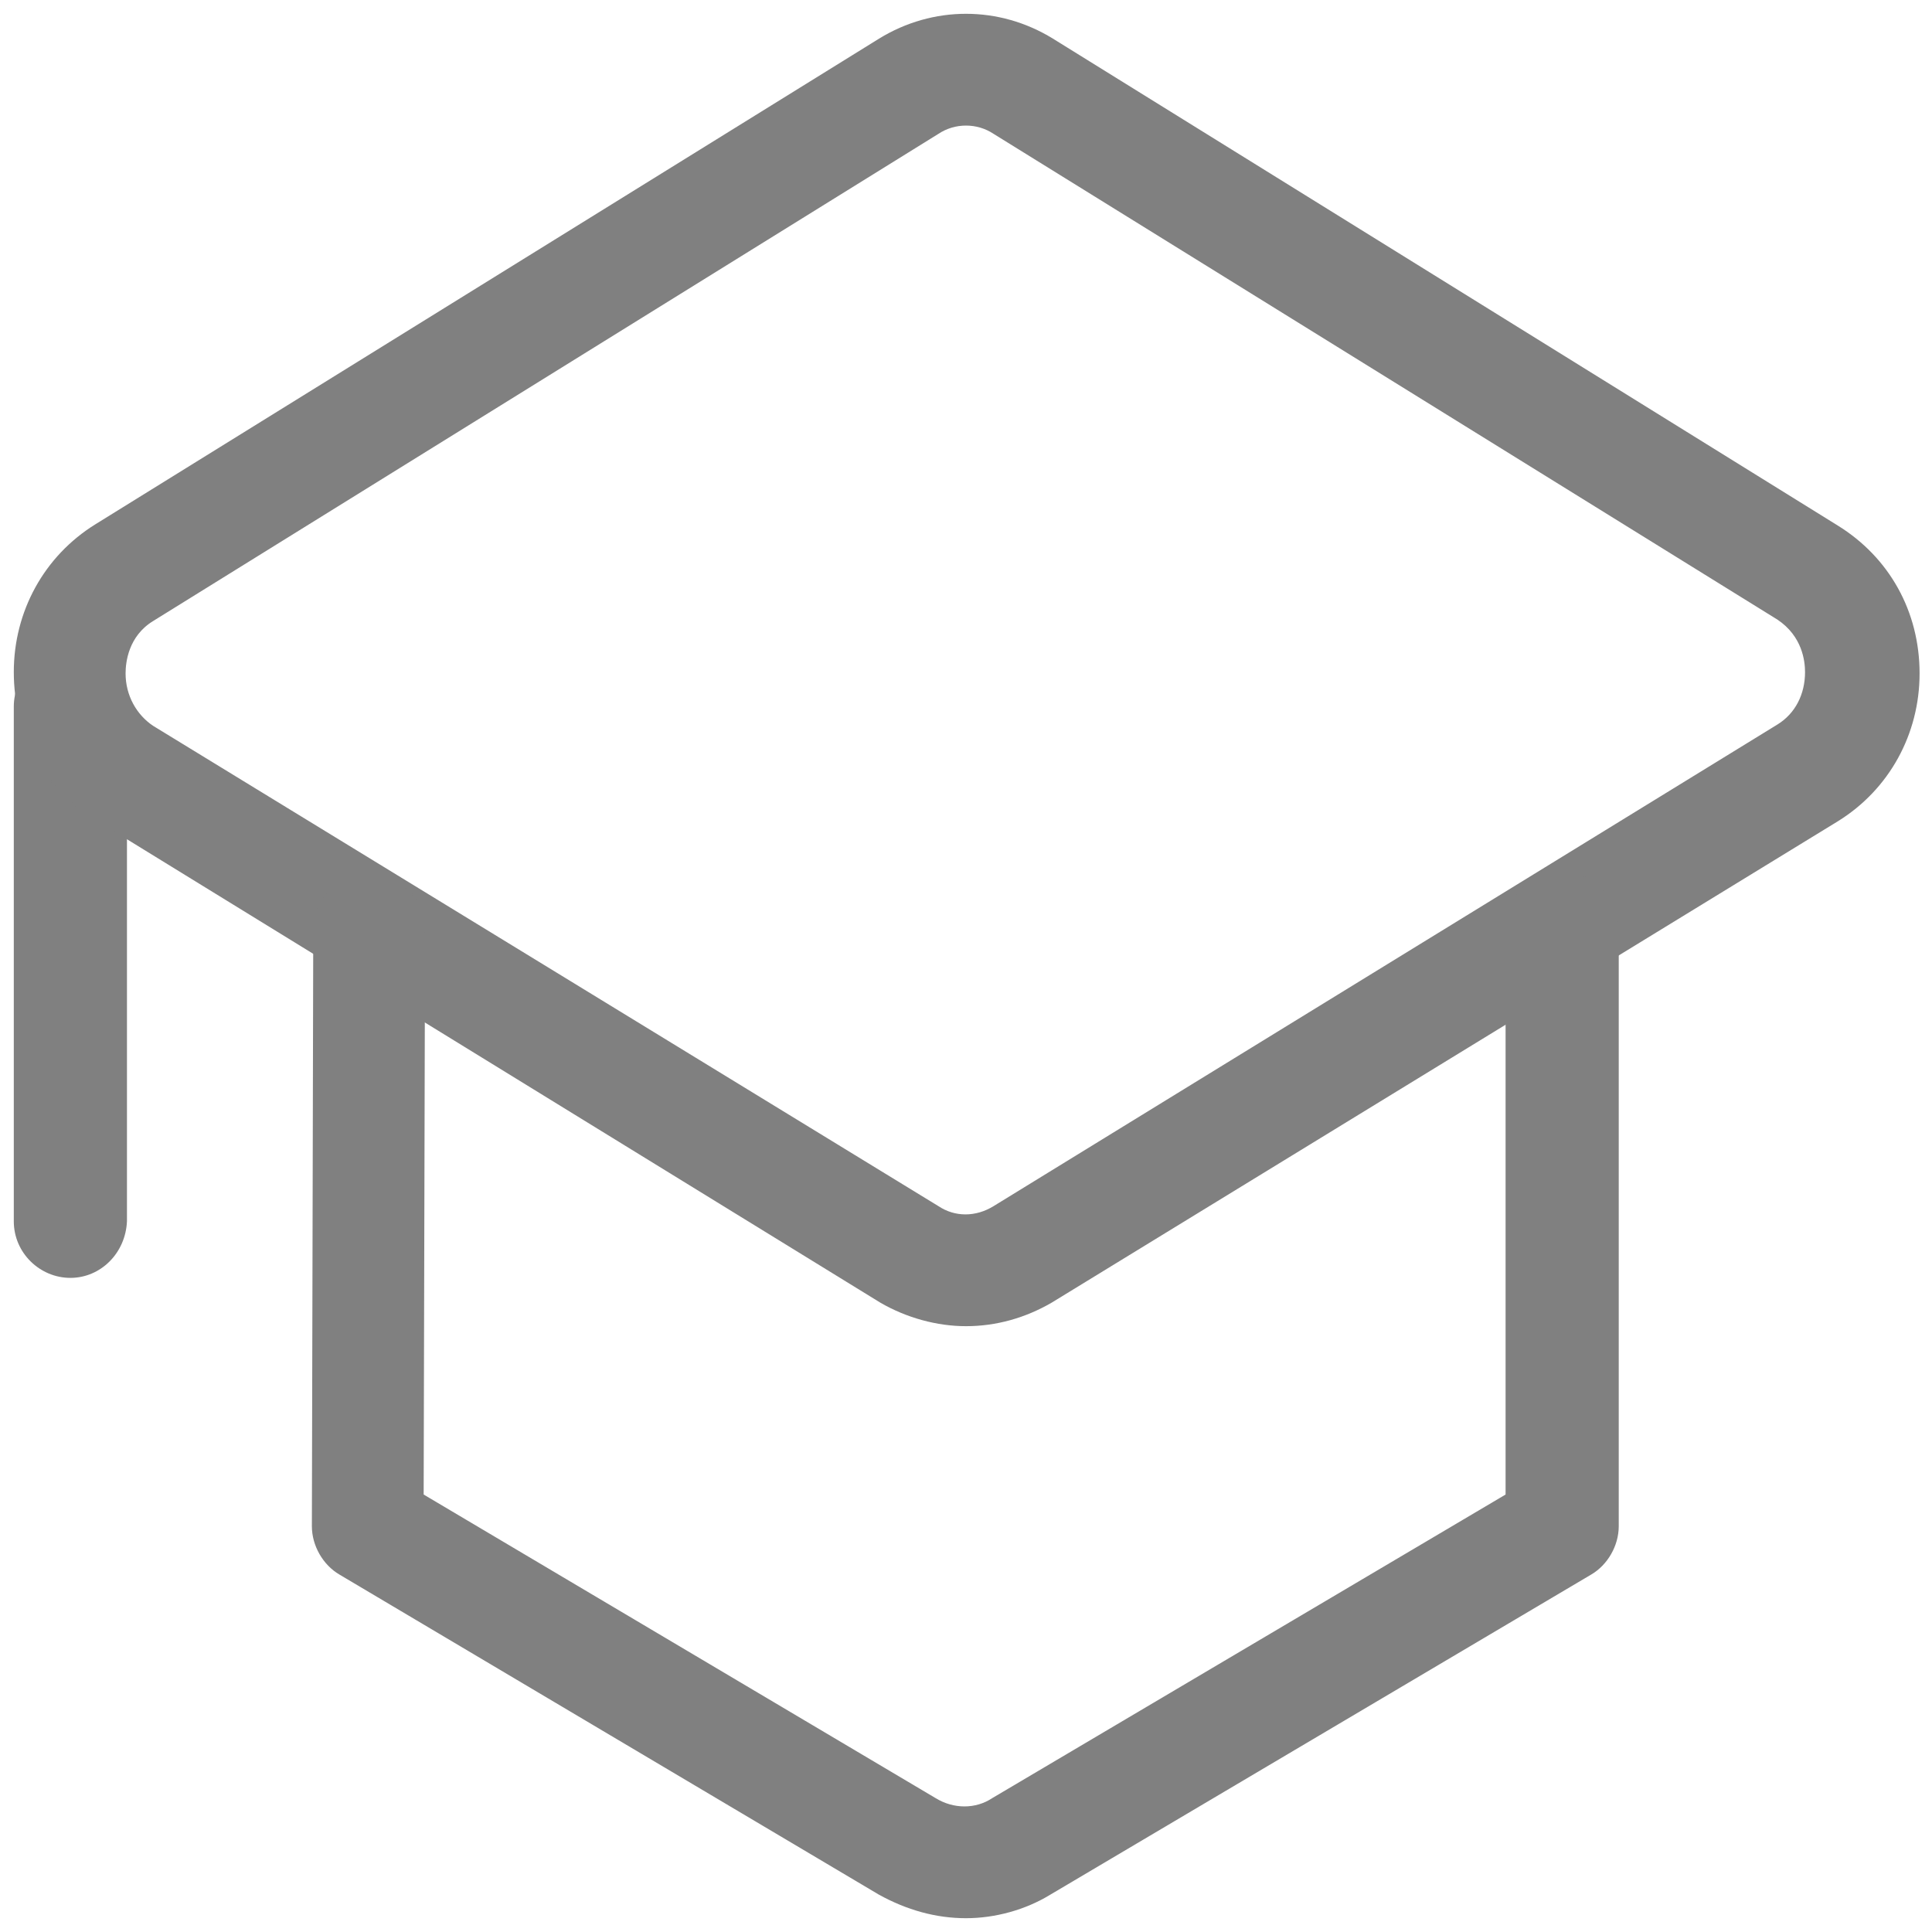
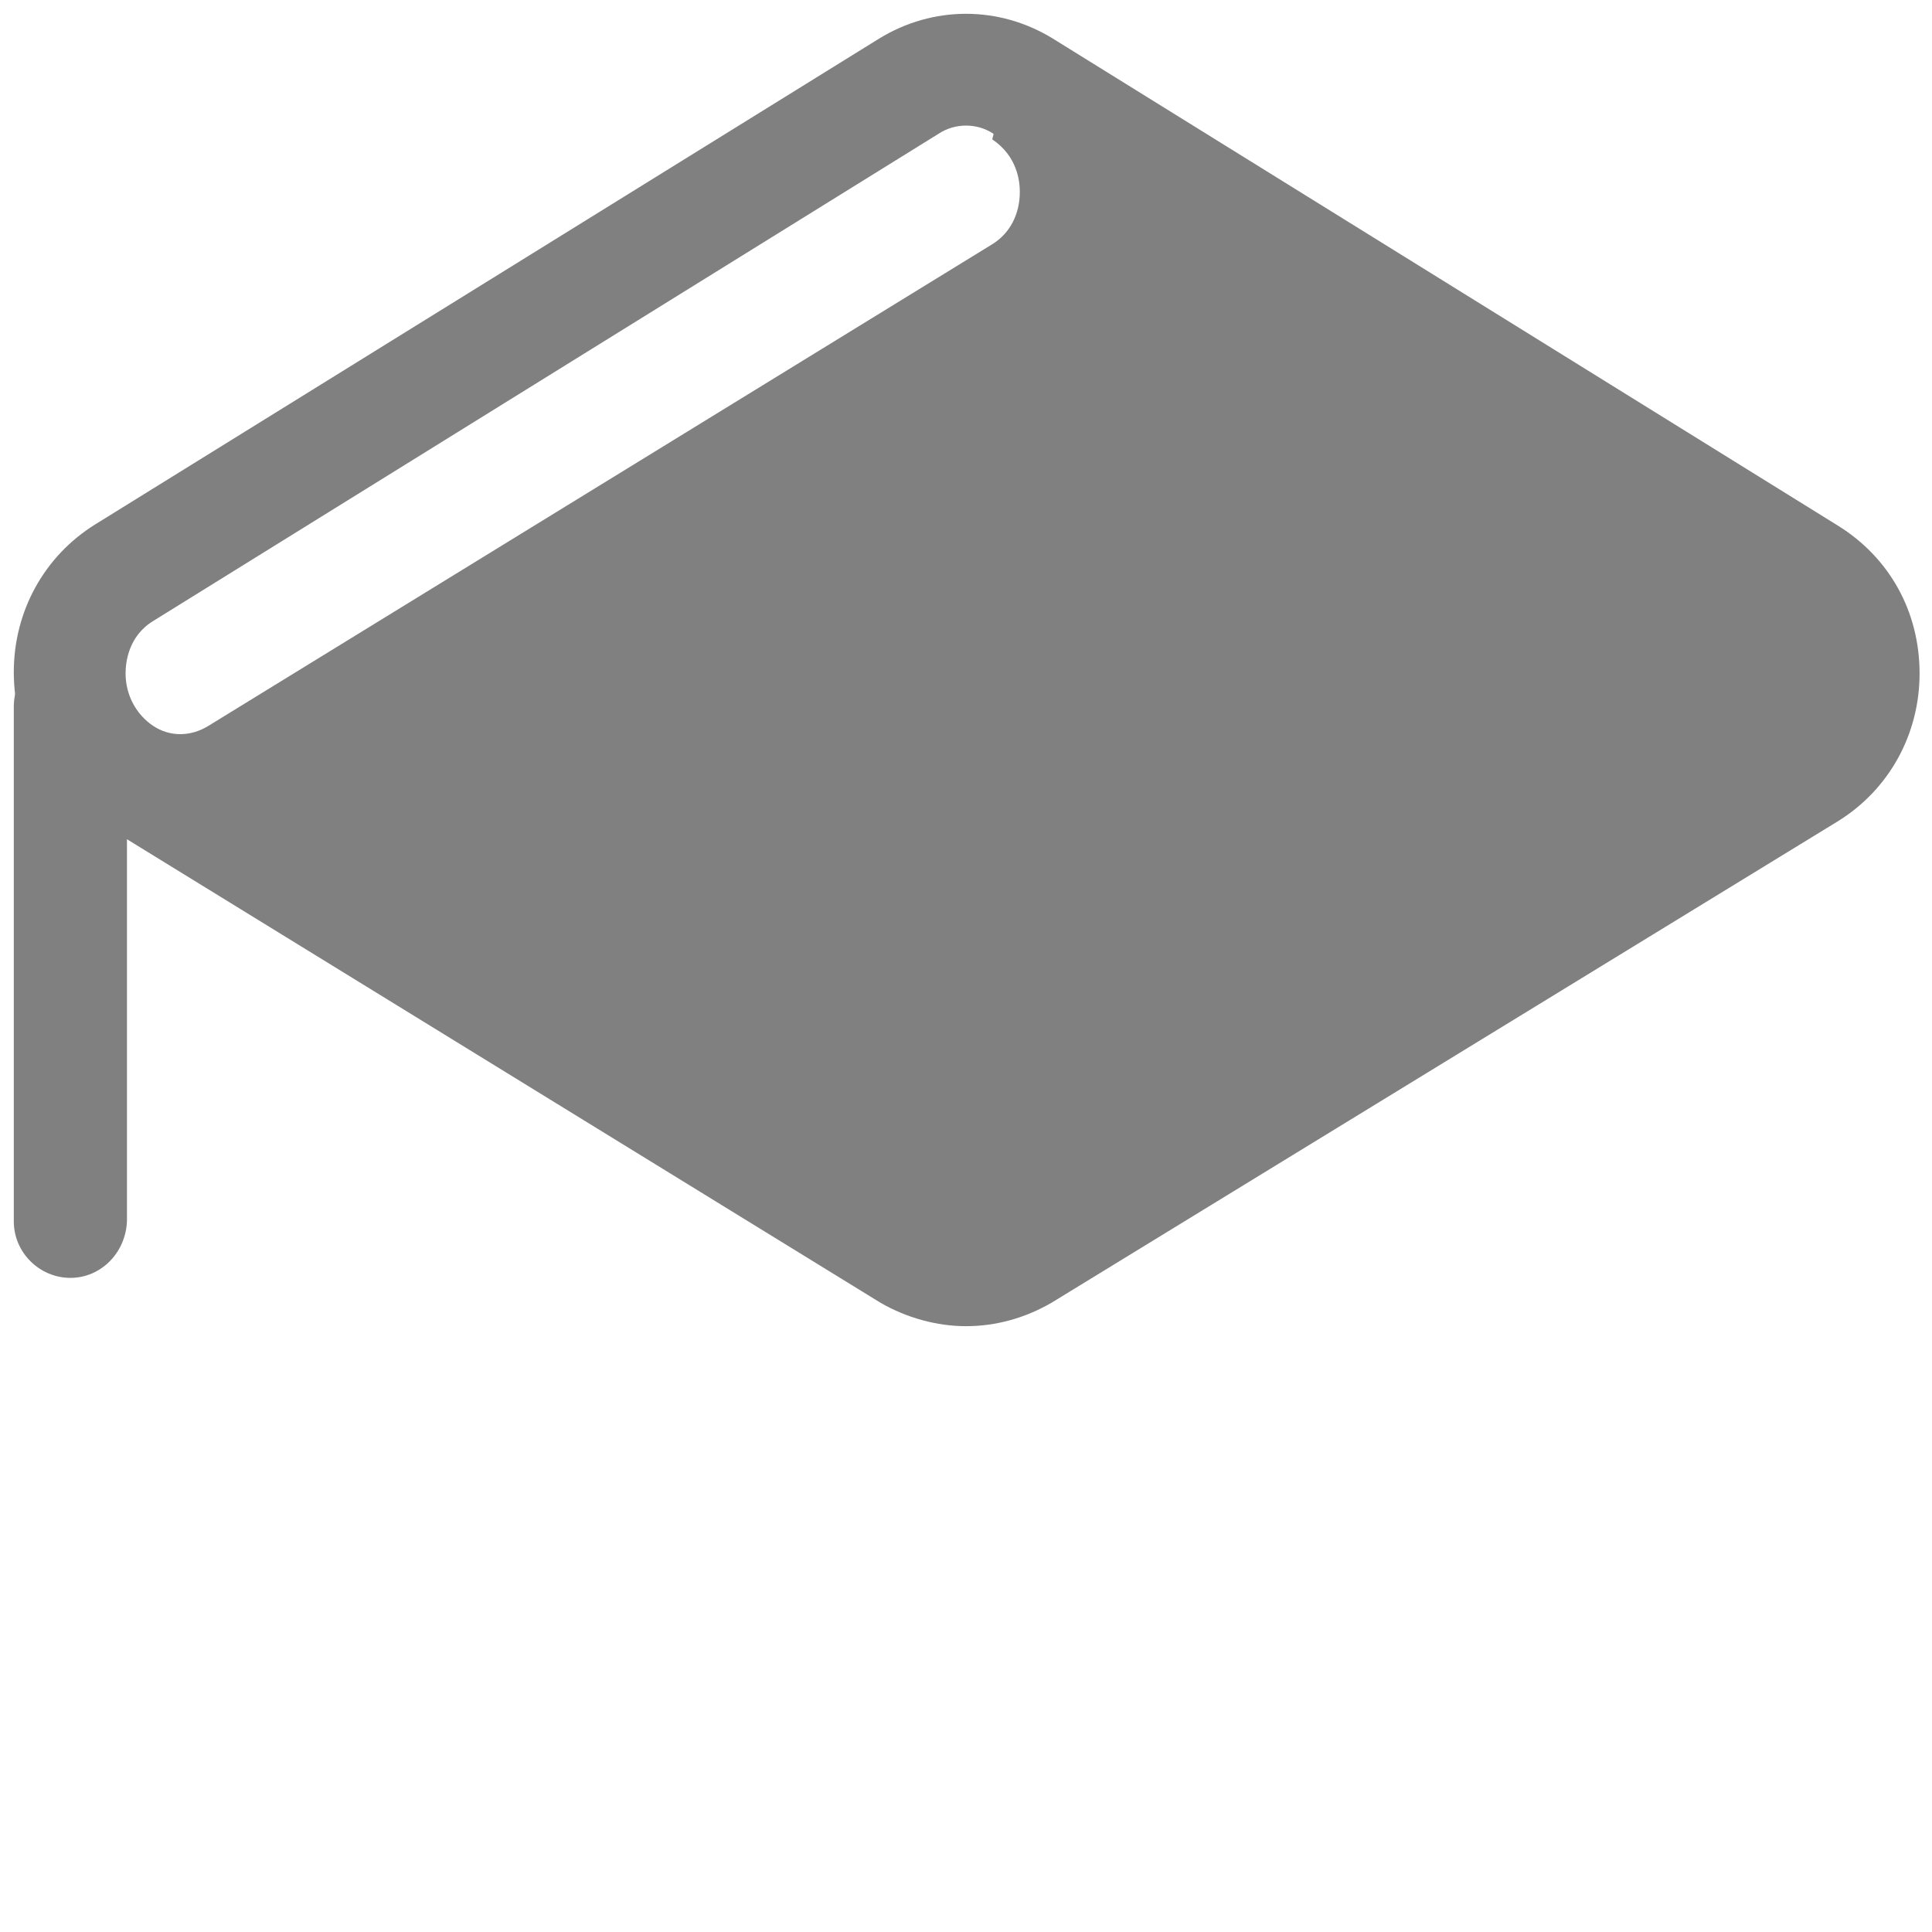
<svg xmlns="http://www.w3.org/2000/svg" version="1.1" id="Layer_1" x="0px" y="0px" viewBox="0 0 140 140" style="enable-background:new 0 0 140 140;" xml:space="preserve">
  <style type="text/css">
	.st0{fill:#808080;}
</style>
  <g>
    <path class="st0" d="M5.1,92.6c-2.2,0-4.1-1.8-4.1-4.1V51.2c0-2.2,1.8-4.1,4.1-4.1s4.1,1.8,4.1,4.1v37.3   C9.1,90.8,7.3,92.6,5.1,92.6z" />
  </g>
  <g>
-     <path class="st0" d="M70,96.1c-2.1,0-4.3-0.6-6.2-1.7L6.9,59.4C3.2,57.2,1,53.2,1,48.7c0-4.4,2.2-8.4,5.9-10.7L63.7,2.8   c3.9-2.4,8.7-2.4,12.6,0l56.9,35.3c3.7,2.3,5.9,6.2,5.9,10.7c0,4.4-2.2,8.4-5.9,10.7c0,0,0,0,0,0L76.2,94.4   C74.3,95.5,72.2,96.1,70,96.1z M70,9.1c-0.7,0-1.4,0.2-2,0.6L11.1,45c-1.8,1.1-2,3-2,3.8c0,1.6,0.8,3,2,3.8L68,87.4   c1.2,0.8,2.7,0.8,4,0l56.8-34.9c1.3-0.8,2-2.2,2-3.8c0-0.8-0.2-2.6-2-3.8L72,9.7C71.4,9.3,70.7,9.1,70,9.1z M131,56L131,56L131,56z   " />
+     <path class="st0" d="M70,96.1c-2.1,0-4.3-0.6-6.2-1.7L6.9,59.4C3.2,57.2,1,53.2,1,48.7c0-4.4,2.2-8.4,5.9-10.7L63.7,2.8   c3.9-2.4,8.7-2.4,12.6,0l56.9,35.3c3.7,2.3,5.9,6.2,5.9,10.7c0,4.4-2.2,8.4-5.9,10.7c0,0,0,0,0,0L76.2,94.4   C74.3,95.5,72.2,96.1,70,96.1z M70,9.1c-0.7,0-1.4,0.2-2,0.6L11.1,45c-1.8,1.1-2,3-2,3.8c0,1.6,0.8,3,2,3.8c1.2,0.8,2.7,0.8,4,0l56.8-34.9c1.3-0.8,2-2.2,2-3.8c0-0.8-0.2-2.6-2-3.8L72,9.7C71.4,9.3,70.7,9.1,70,9.1z M131,56L131,56L131,56z   " />
  </g>
  <g>
-     <path class="st0" d="M70,139c-2.2,0-4.3-0.6-6.3-1.7l-39.1-23.2c-1.2-0.7-2-2.1-2-3.5l0.1-43.2c0-2.2,1.8-4,4.1-4c0,0,0,0,0,0   c2.2,0,4.1,1.8,4,4.1l-0.1,40.8l37.1,22c1.3,0.8,2.9,0.8,4.1,0l37.2-22v-41c0-2.2,1.8-4.1,4.1-4.1c2.2,0,4.1,1.8,4.1,4.1v43.3   c0,1.4-0.8,2.8-2,3.5l-39.2,23.2C74.3,138.4,72.1,139,70,139z" />
-   </g>
+     </g>
</svg>